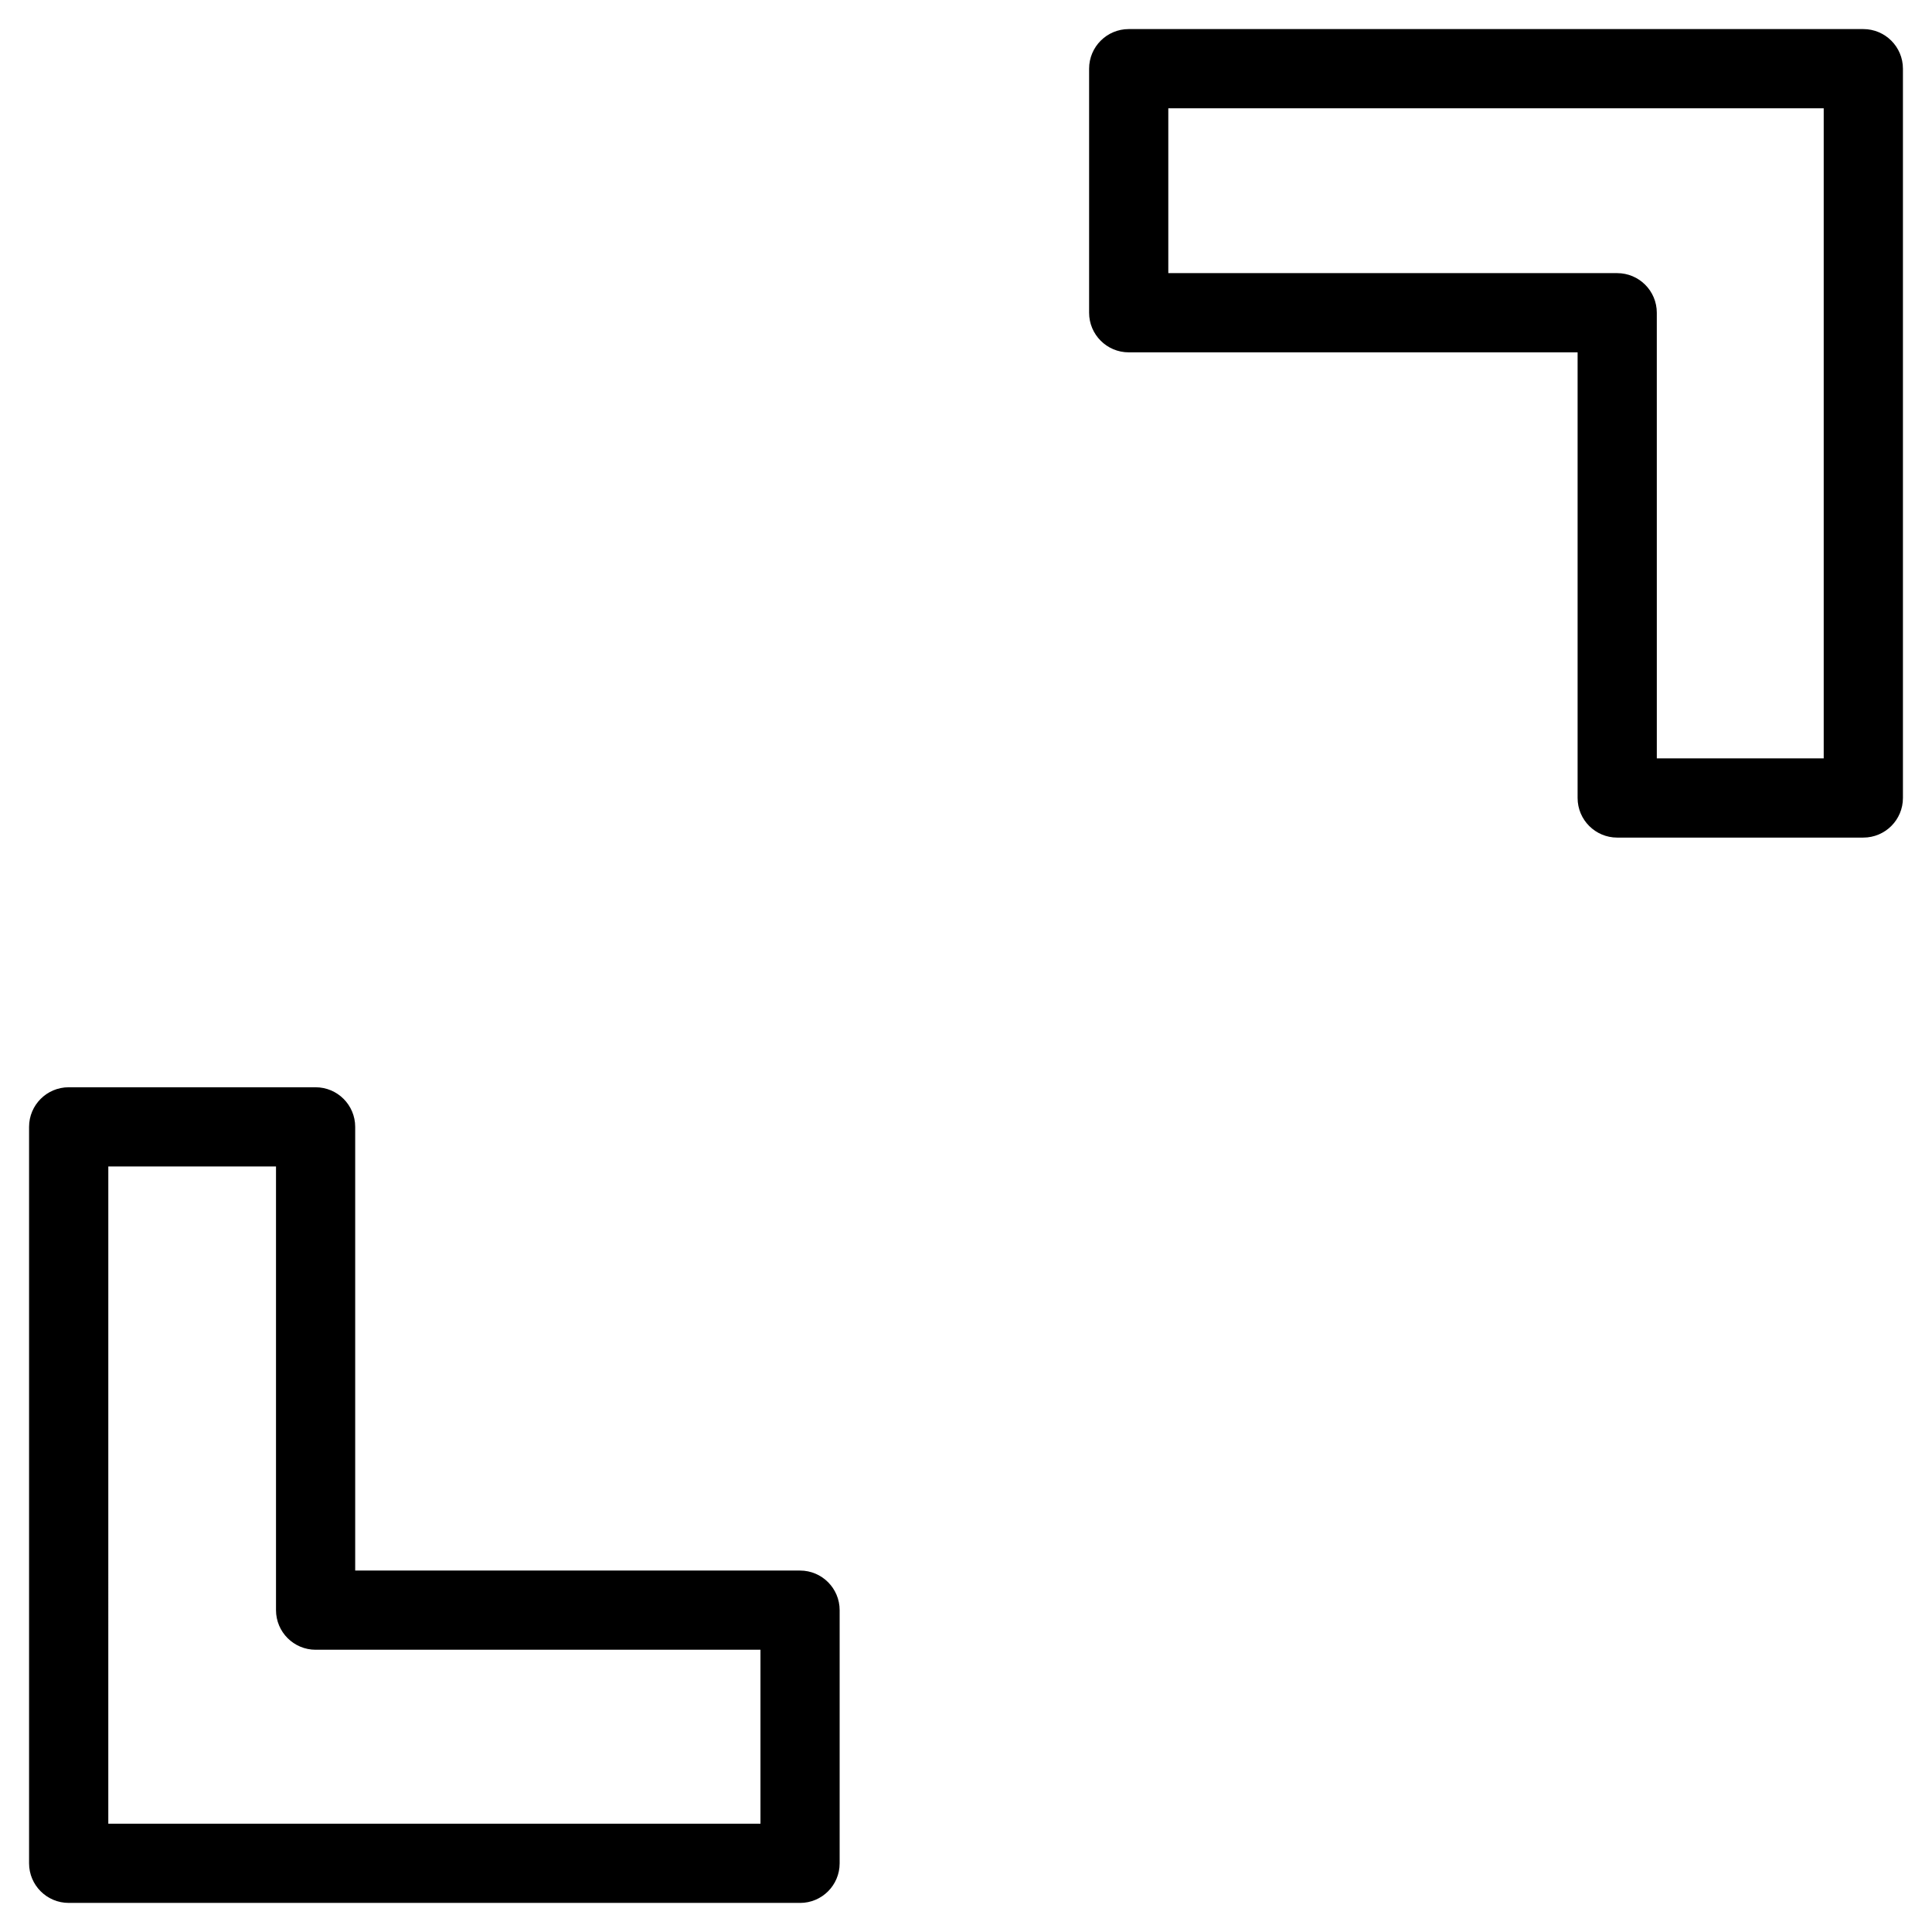
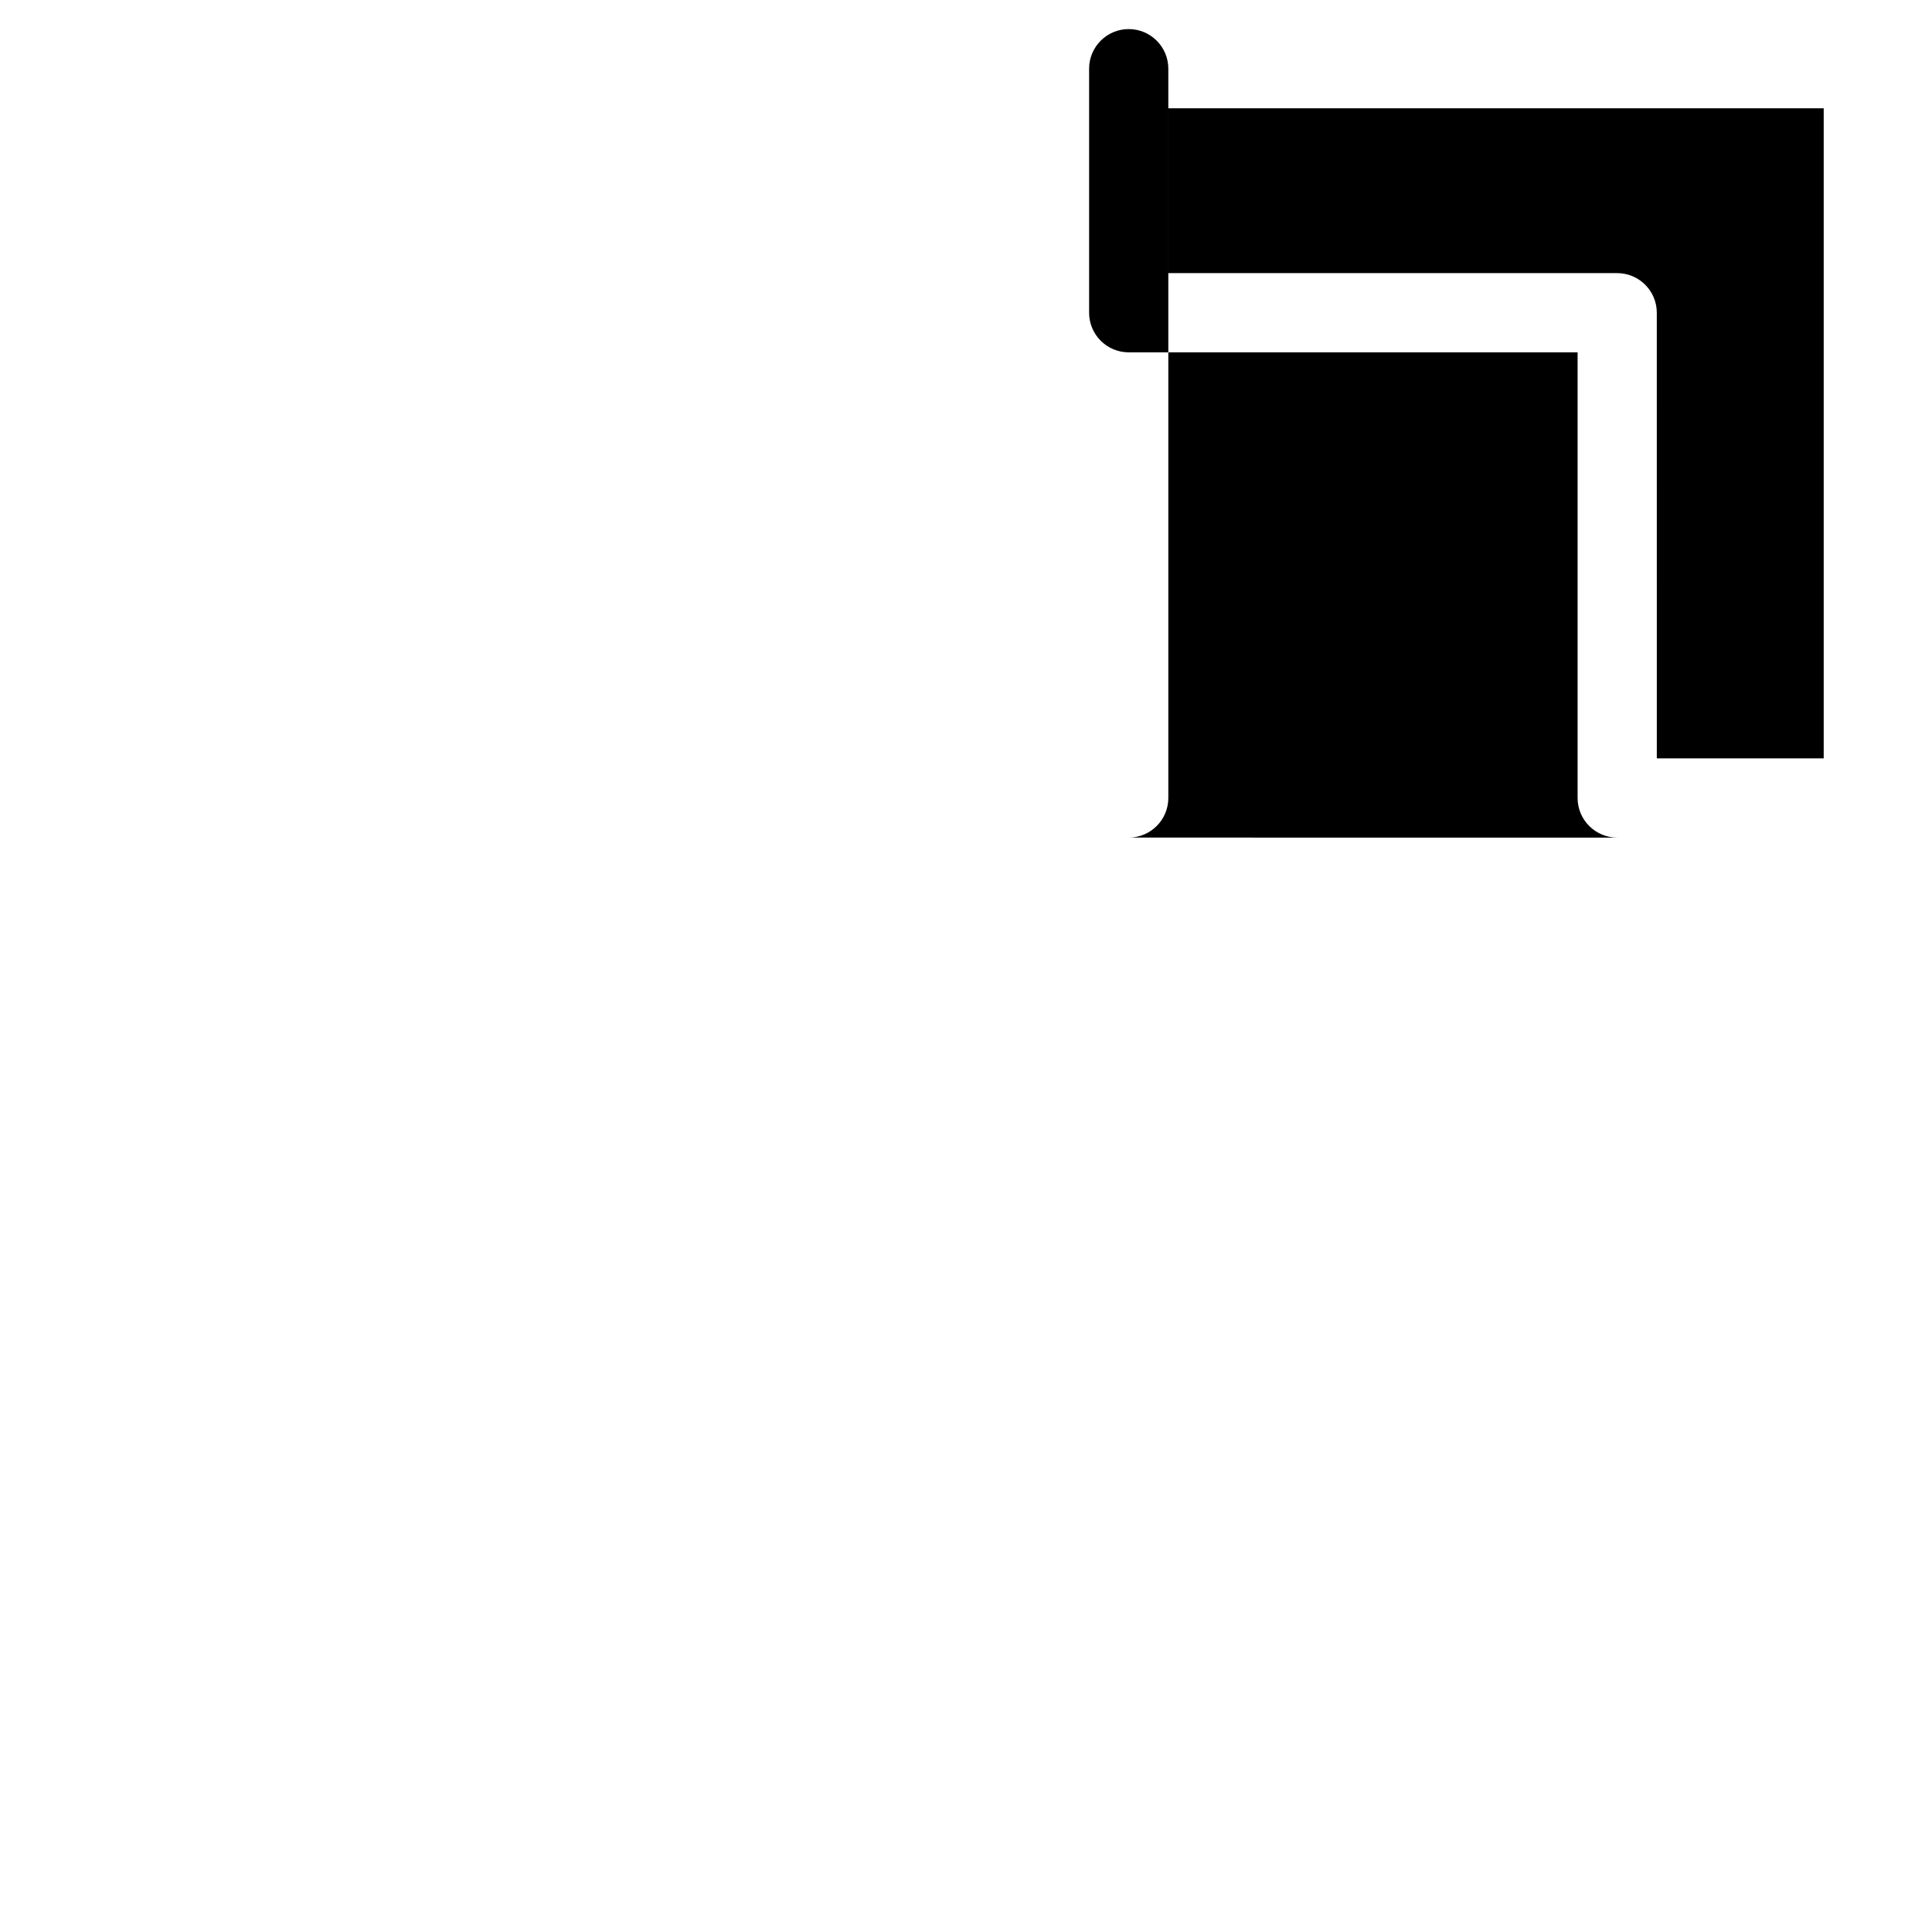
<svg xmlns="http://www.w3.org/2000/svg" fill="#000000" width="800px" height="800px" version="1.1" viewBox="144 144 512 512">
  <g>
-     <path d="m356.02 648.29h-193.82c-5.793 0-10.496-4.703-10.496-10.496v-195.16c0-5.793 4.703-10.496 10.496-10.496h65.434c5.793 0 10.496 4.703 10.496 10.496v117.58h117.89c5.793 0 10.496 4.703 10.496 10.496v67.09c0 5.793-4.68 10.496-10.496 10.496zm-183.32-20.992h172.83v-46.098h-117.89c-5.793 0-10.496-4.703-10.496-10.496v-117.58h-44.441z" />
-     <path d="m637.8 365.97h-65.223c-5.793 0-10.496-4.703-10.496-10.496v-118.1h-118.96c-5.793 0-10.496-4.703-10.496-10.496v-64.676c0-5.793 4.703-10.496 10.496-10.496h194.68c5.793 0 10.496 4.703 10.496 10.496v193.27c0 5.797-4.703 10.496-10.496 10.496zm-54.727-20.992h44.23v-172.28h-173.69v43.684h118.96c5.793 0 10.496 4.703 10.496 10.496z" />
+     <path d="m637.8 365.97h-65.223c-5.793 0-10.496-4.703-10.496-10.496v-118.1h-118.96c-5.793 0-10.496-4.703-10.496-10.496v-64.676c0-5.793 4.703-10.496 10.496-10.496c5.793 0 10.496 4.703 10.496 10.496v193.27c0 5.797-4.703 10.496-10.496 10.496zm-54.727-20.992h44.23v-172.28h-173.69v43.684h118.96c5.793 0 10.496 4.703 10.496 10.496z" />
  </g>
</svg>